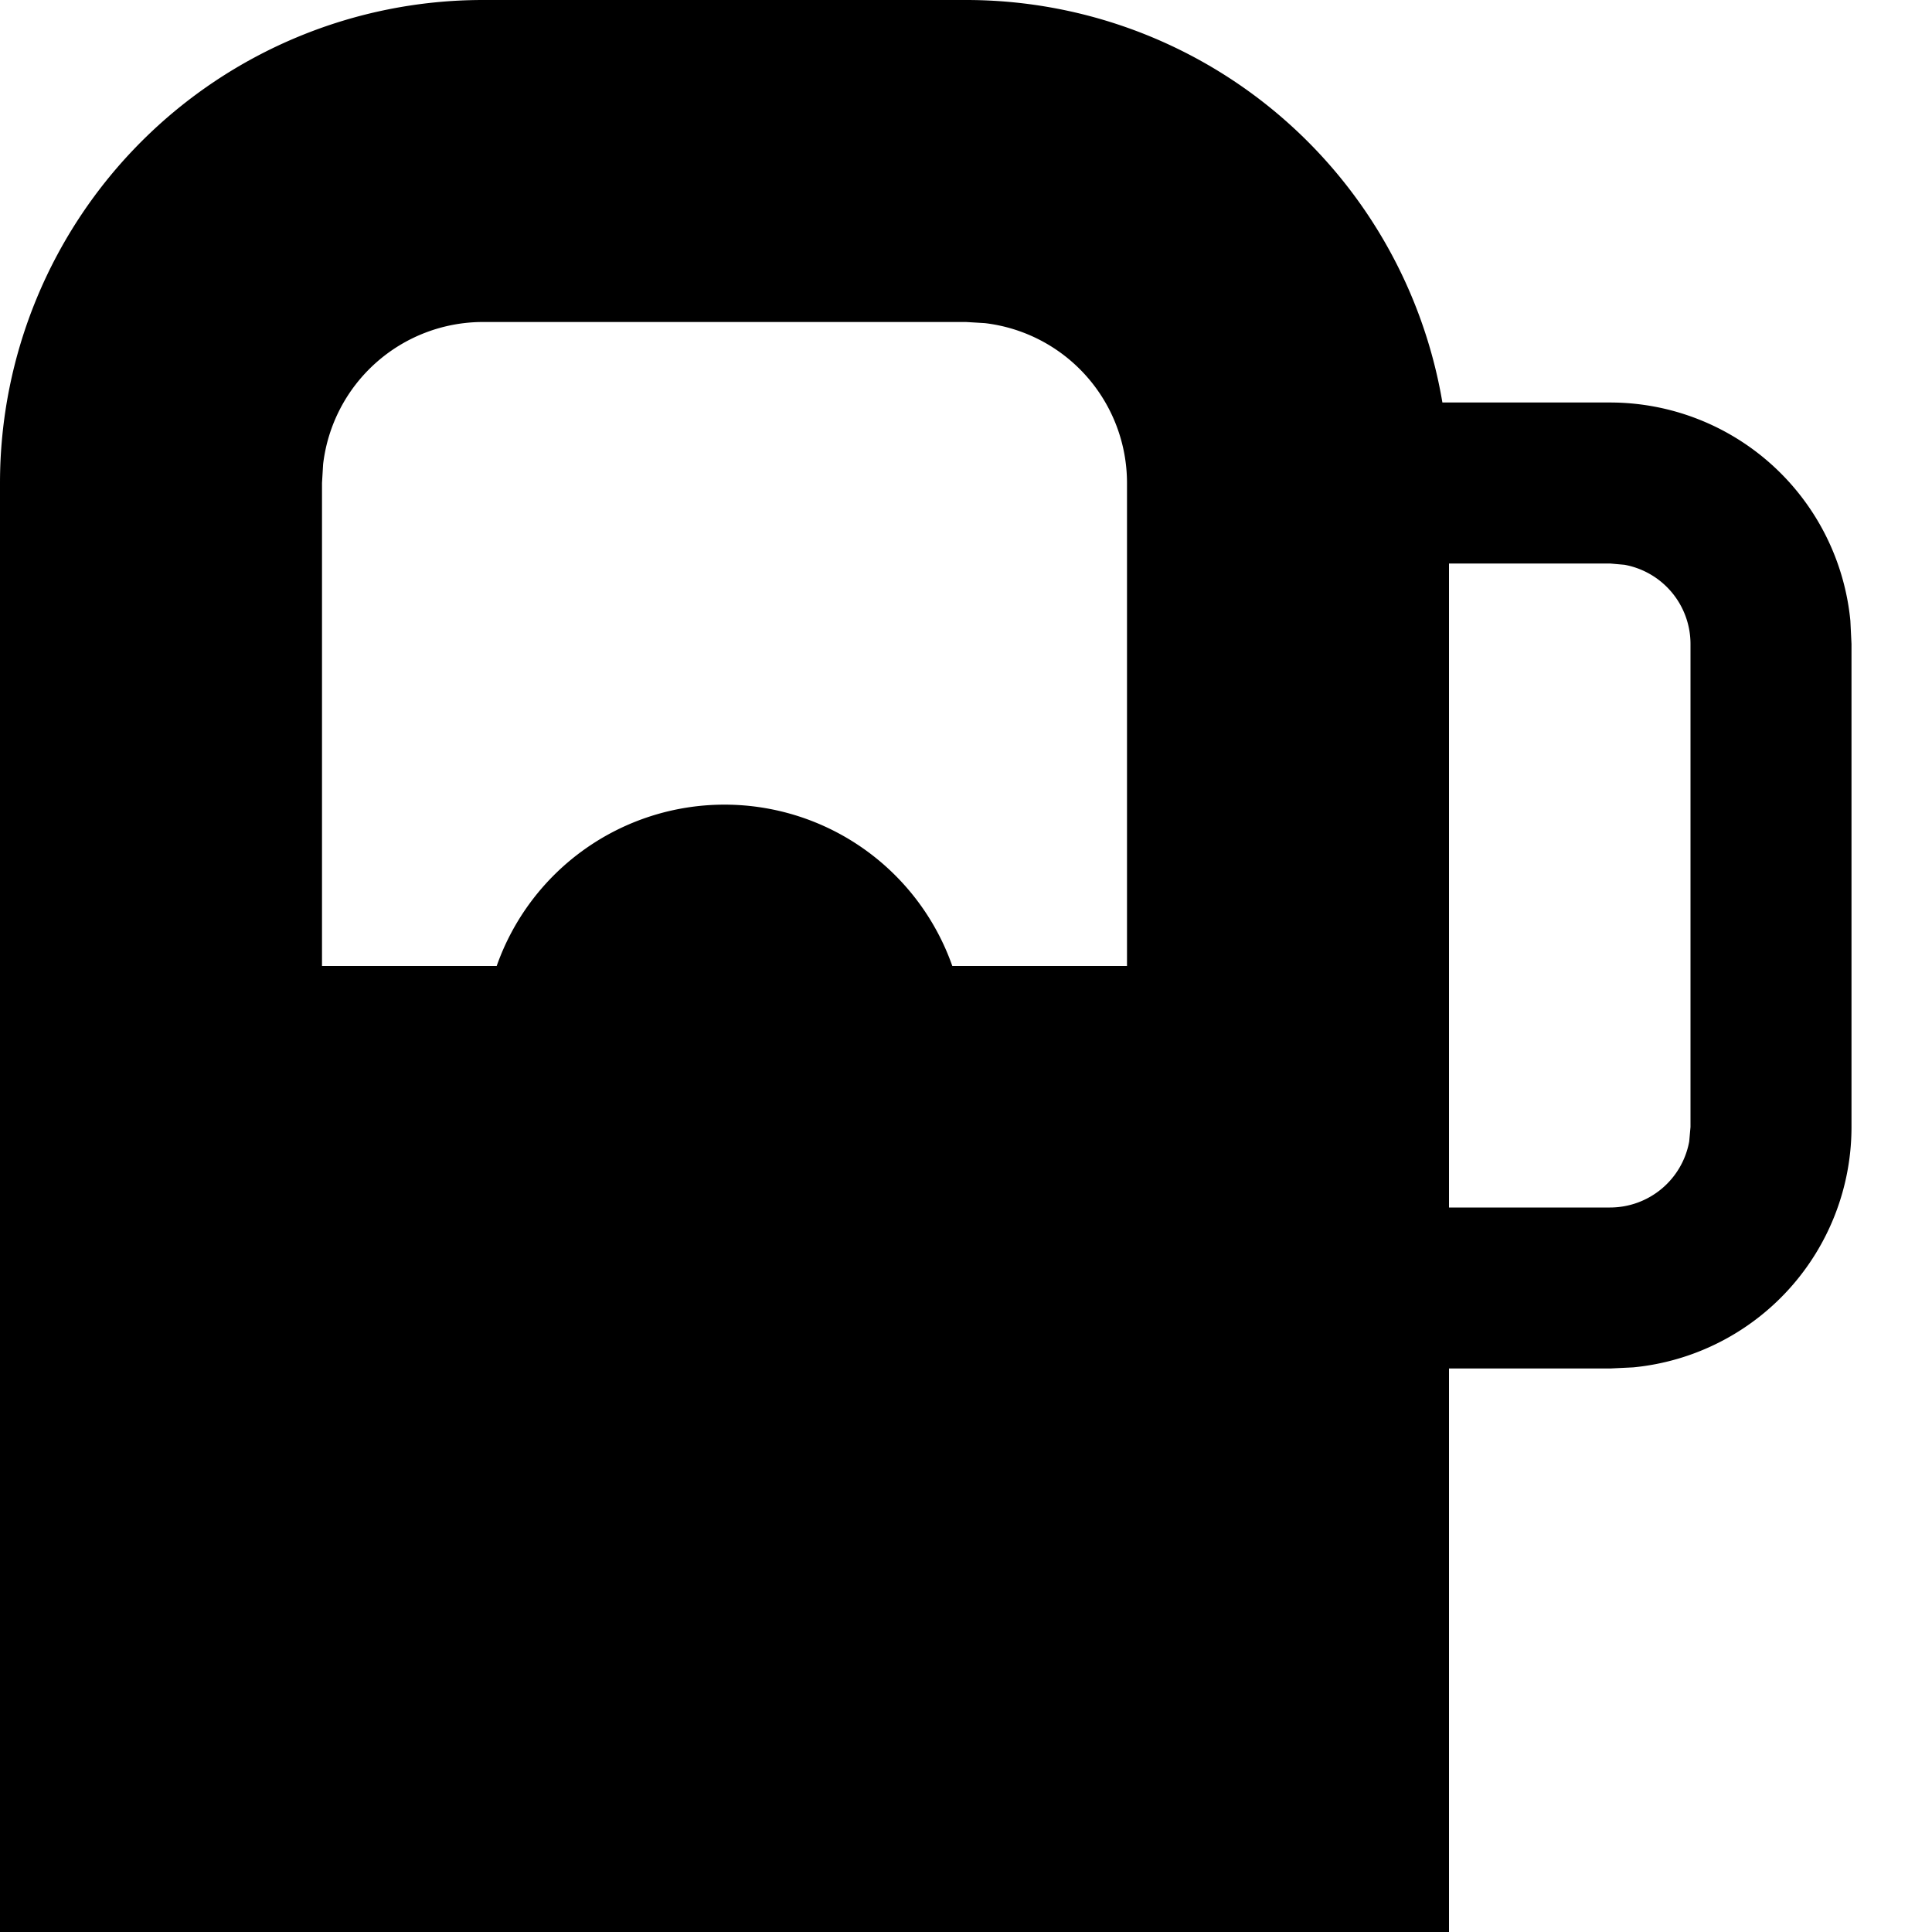
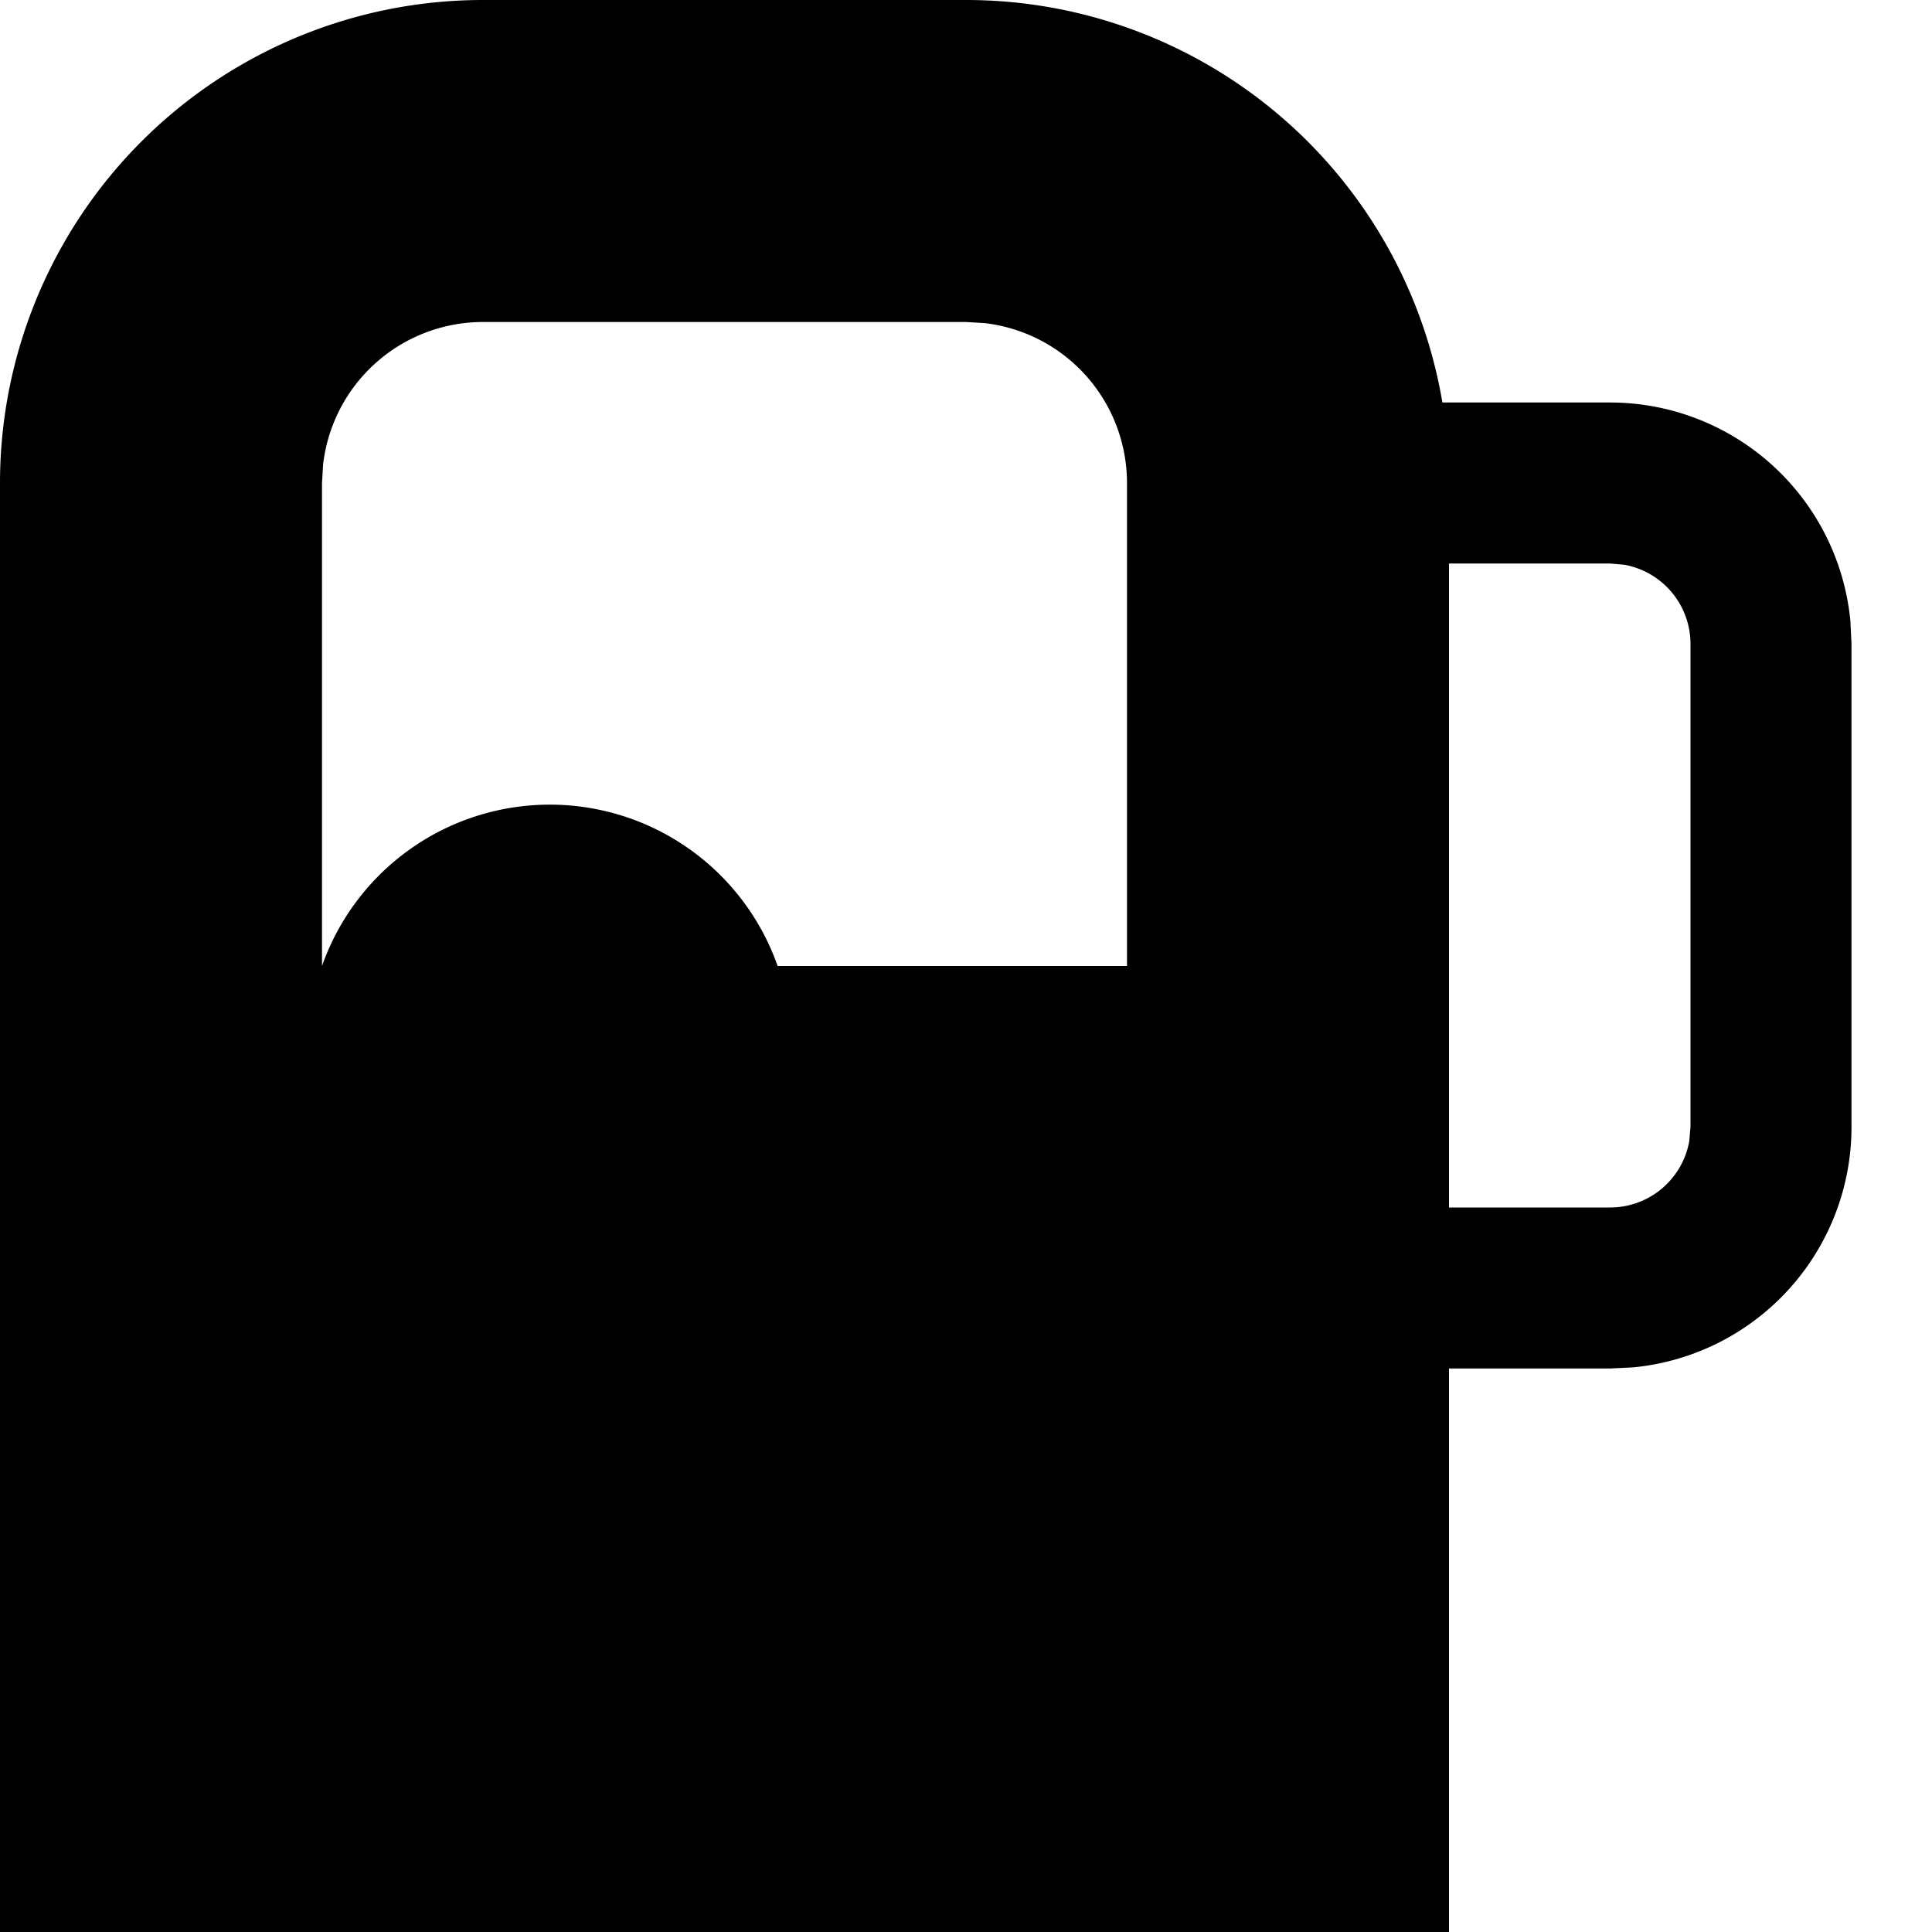
<svg xmlns="http://www.w3.org/2000/svg" viewBox="0 0 12 12">
-   <path d="M6 0a3 3 0 0 1 2.959 2.5H10a1.5 1.5 0 0 1 1.493 1.356L11.5 4v3a1.5 1.5 0 0 1-1.356 1.493L10 8.5H9V12H0V3a3 3 0 0 1 3-3zm3 7.5h1a.5.5 0 0 0 .492-.41L10.5 7V4a.5.5 0 0 0-.41-.492L10 3.5H9zM6 2H3a1 1 0 0 0-.993.883L2 3v3h1.085a1.5 1.5 0 0 1 2.83 0H7V3a1 1 0 0 0-.883-.993z" />
+   <path d="M6 0a3 3 0 0 1 2.959 2.5H10a1.5 1.5 0 0 1 1.493 1.356L11.5 4v3a1.5 1.5 0 0 1-1.356 1.493L10 8.5H9V12H0V3a3 3 0 0 1 3-3zm3 7.5h1a.5.5 0 0 0 .492-.41L10.5 7V4a.5.5 0 0 0-.41-.492L10 3.5H9zM6 2H3a1 1 0 0 0-.993.883L2 3v3a1.5 1.5 0 0 1 2.83 0H7V3a1 1 0 0 0-.883-.993z" />
</svg>